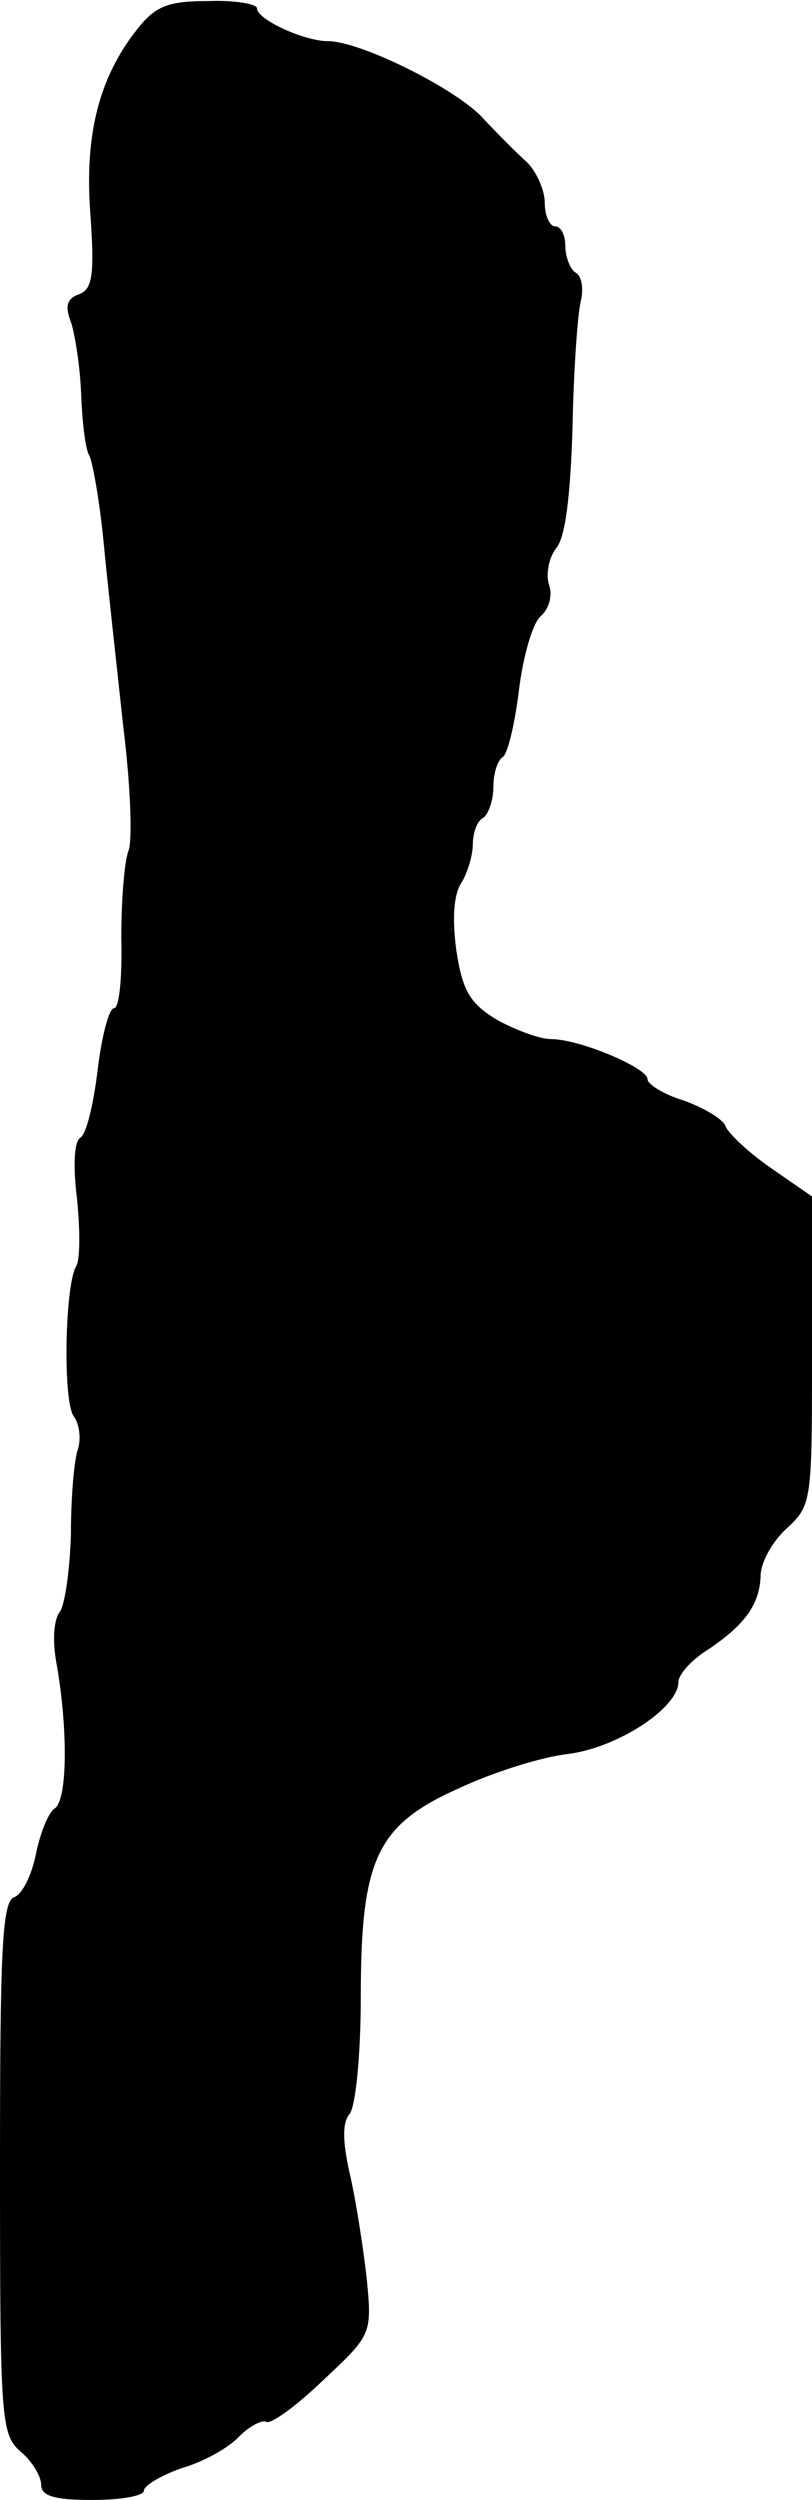
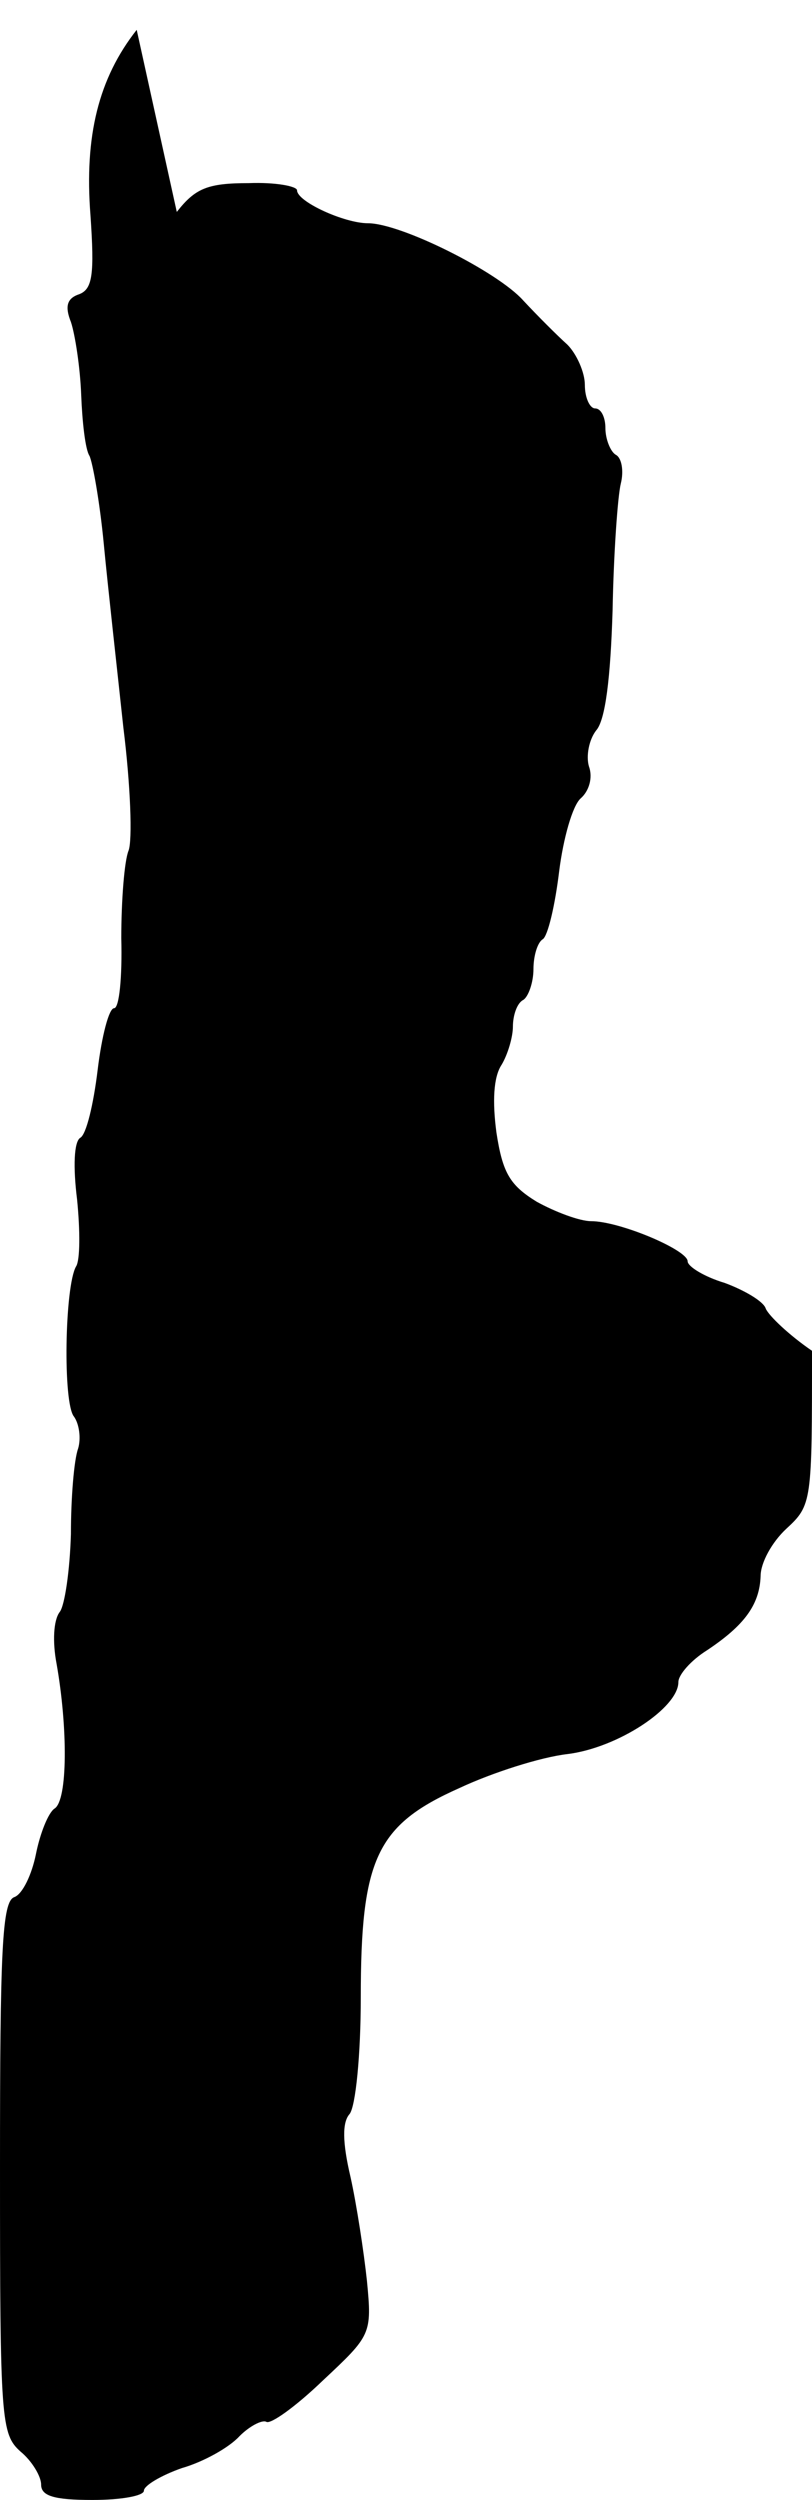
<svg xmlns="http://www.w3.org/2000/svg" version="1.0" width="79pt" height="243pt" viewBox="0 0 79 243" preserveAspectRatio="xMidYMid meet">
  <g transform="translate(0,243) scale(0.1,-0.1)" fill="#000000" stroke="none">
-     <path d="M133 2401 c-37 -47 -51 -103 -45 -180 4 -58 2 -72 -11 -77 -12 -4 -14 -12 -8 -27 4 -12 9 -44 10 -71 1 -26 4 -53 8 -59 3 -6 10 -44 14 -86 4 -42 13 -122 19 -178 7 -56 9 -110 5 -120 -4 -10 -7 -48 -7 -85 1 -38 -2 -68 -7 -68 -5 0 -12 -27 -16 -60 -4 -33 -11 -63 -17 -66 -6 -4 -7 -28 -3 -60 3 -30 3 -59 -1 -65 -11 -19 -13 -133 -2 -146 5 -7 7 -21 4 -31 -4 -11 -7 -48 -7 -83 -1 -35 -6 -70 -11 -76 -6 -8 -7 -29 -3 -50 11 -62 11 -133 -2 -141 -6 -4 -14 -24 -18 -44 -4 -20 -13 -39 -21 -42 -12 -4 -14 -51 -14 -263 0 -246 1 -259 20 -276 11 -9 20 -24 20 -32 0 -11 12 -15 50 -15 28 0 50 4 50 9 0 5 17 15 37 22 21 6 46 20 56 31 10 10 22 16 26 14 4 -3 29 15 55 40 47 44 48 45 43 97 -3 28 -10 74 -16 101 -8 34 -8 53 -1 61 6 7 11 58 11 113 0 135 15 168 96 204 32 15 79 30 105 33 49 6 108 45 108 70 0 7 12 21 28 31 36 24 51 44 52 72 0 13 11 33 25 46 25 23 25 26 25 173 l0 150 -39 27 c-22 15 -42 34 -45 41 -2 7 -21 18 -40 25 -20 6 -36 16 -36 21 0 11 -66 39 -94 39 -11 0 -35 9 -53 19 -26 16 -33 28 -39 67 -4 30 -3 54 5 66 6 10 11 27 11 37 0 11 4 23 10 26 5 3 10 17 10 30 0 13 4 26 9 29 5 3 12 33 16 66 4 32 13 64 21 71 8 7 12 20 8 31 -3 10 0 26 7 35 9 10 14 51 16 117 1 55 5 111 8 123 3 12 1 25 -5 28 -5 3 -10 15 -10 26 0 10 -4 19 -10 19 -5 0 -10 10 -10 23 0 12 -8 30 -17 39 -10 9 -29 28 -43 43 -25 28 -119 75 -151 75 -23 0 -69 21 -69 32 0 4 -21 8 -47 7 -40 0 -52 -5 -70 -28z" />
+     <path d="M133 2401 c-37 -47 -51 -103 -45 -180 4 -58 2 -72 -11 -77 -12 -4 -14 -12 -8 -27 4 -12 9 -44 10 -71 1 -26 4 -53 8 -59 3 -6 10 -44 14 -86 4 -42 13 -122 19 -178 7 -56 9 -110 5 -120 -4 -10 -7 -48 -7 -85 1 -38 -2 -68 -7 -68 -5 0 -12 -27 -16 -60 -4 -33 -11 -63 -17 -66 -6 -4 -7 -28 -3 -60 3 -30 3 -59 -1 -65 -11 -19 -13 -133 -2 -146 5 -7 7 -21 4 -31 -4 -11 -7 -48 -7 -83 -1 -35 -6 -70 -11 -76 -6 -8 -7 -29 -3 -50 11 -62 11 -133 -2 -141 -6 -4 -14 -24 -18 -44 -4 -20 -13 -39 -21 -42 -12 -4 -14 -51 -14 -263 0 -246 1 -259 20 -276 11 -9 20 -24 20 -32 0 -11 12 -15 50 -15 28 0 50 4 50 9 0 5 17 15 37 22 21 6 46 20 56 31 10 10 22 16 26 14 4 -3 29 15 55 40 47 44 48 45 43 97 -3 28 -10 74 -16 101 -8 34 -8 53 -1 61 6 7 11 58 11 113 0 135 15 168 96 204 32 15 79 30 105 33 49 6 108 45 108 70 0 7 12 21 28 31 36 24 51 44 52 72 0 13 11 33 25 46 25 23 25 26 25 173 c-22 15 -42 34 -45 41 -2 7 -21 18 -40 25 -20 6 -36 16 -36 21 0 11 -66 39 -94 39 -11 0 -35 9 -53 19 -26 16 -33 28 -39 67 -4 30 -3 54 5 66 6 10 11 27 11 37 0 11 4 23 10 26 5 3 10 17 10 30 0 13 4 26 9 29 5 3 12 33 16 66 4 32 13 64 21 71 8 7 12 20 8 31 -3 10 0 26 7 35 9 10 14 51 16 117 1 55 5 111 8 123 3 12 1 25 -5 28 -5 3 -10 15 -10 26 0 10 -4 19 -10 19 -5 0 -10 10 -10 23 0 12 -8 30 -17 39 -10 9 -29 28 -43 43 -25 28 -119 75 -151 75 -23 0 -69 21 -69 32 0 4 -21 8 -47 7 -40 0 -52 -5 -70 -28z" />
  </g>
</svg>